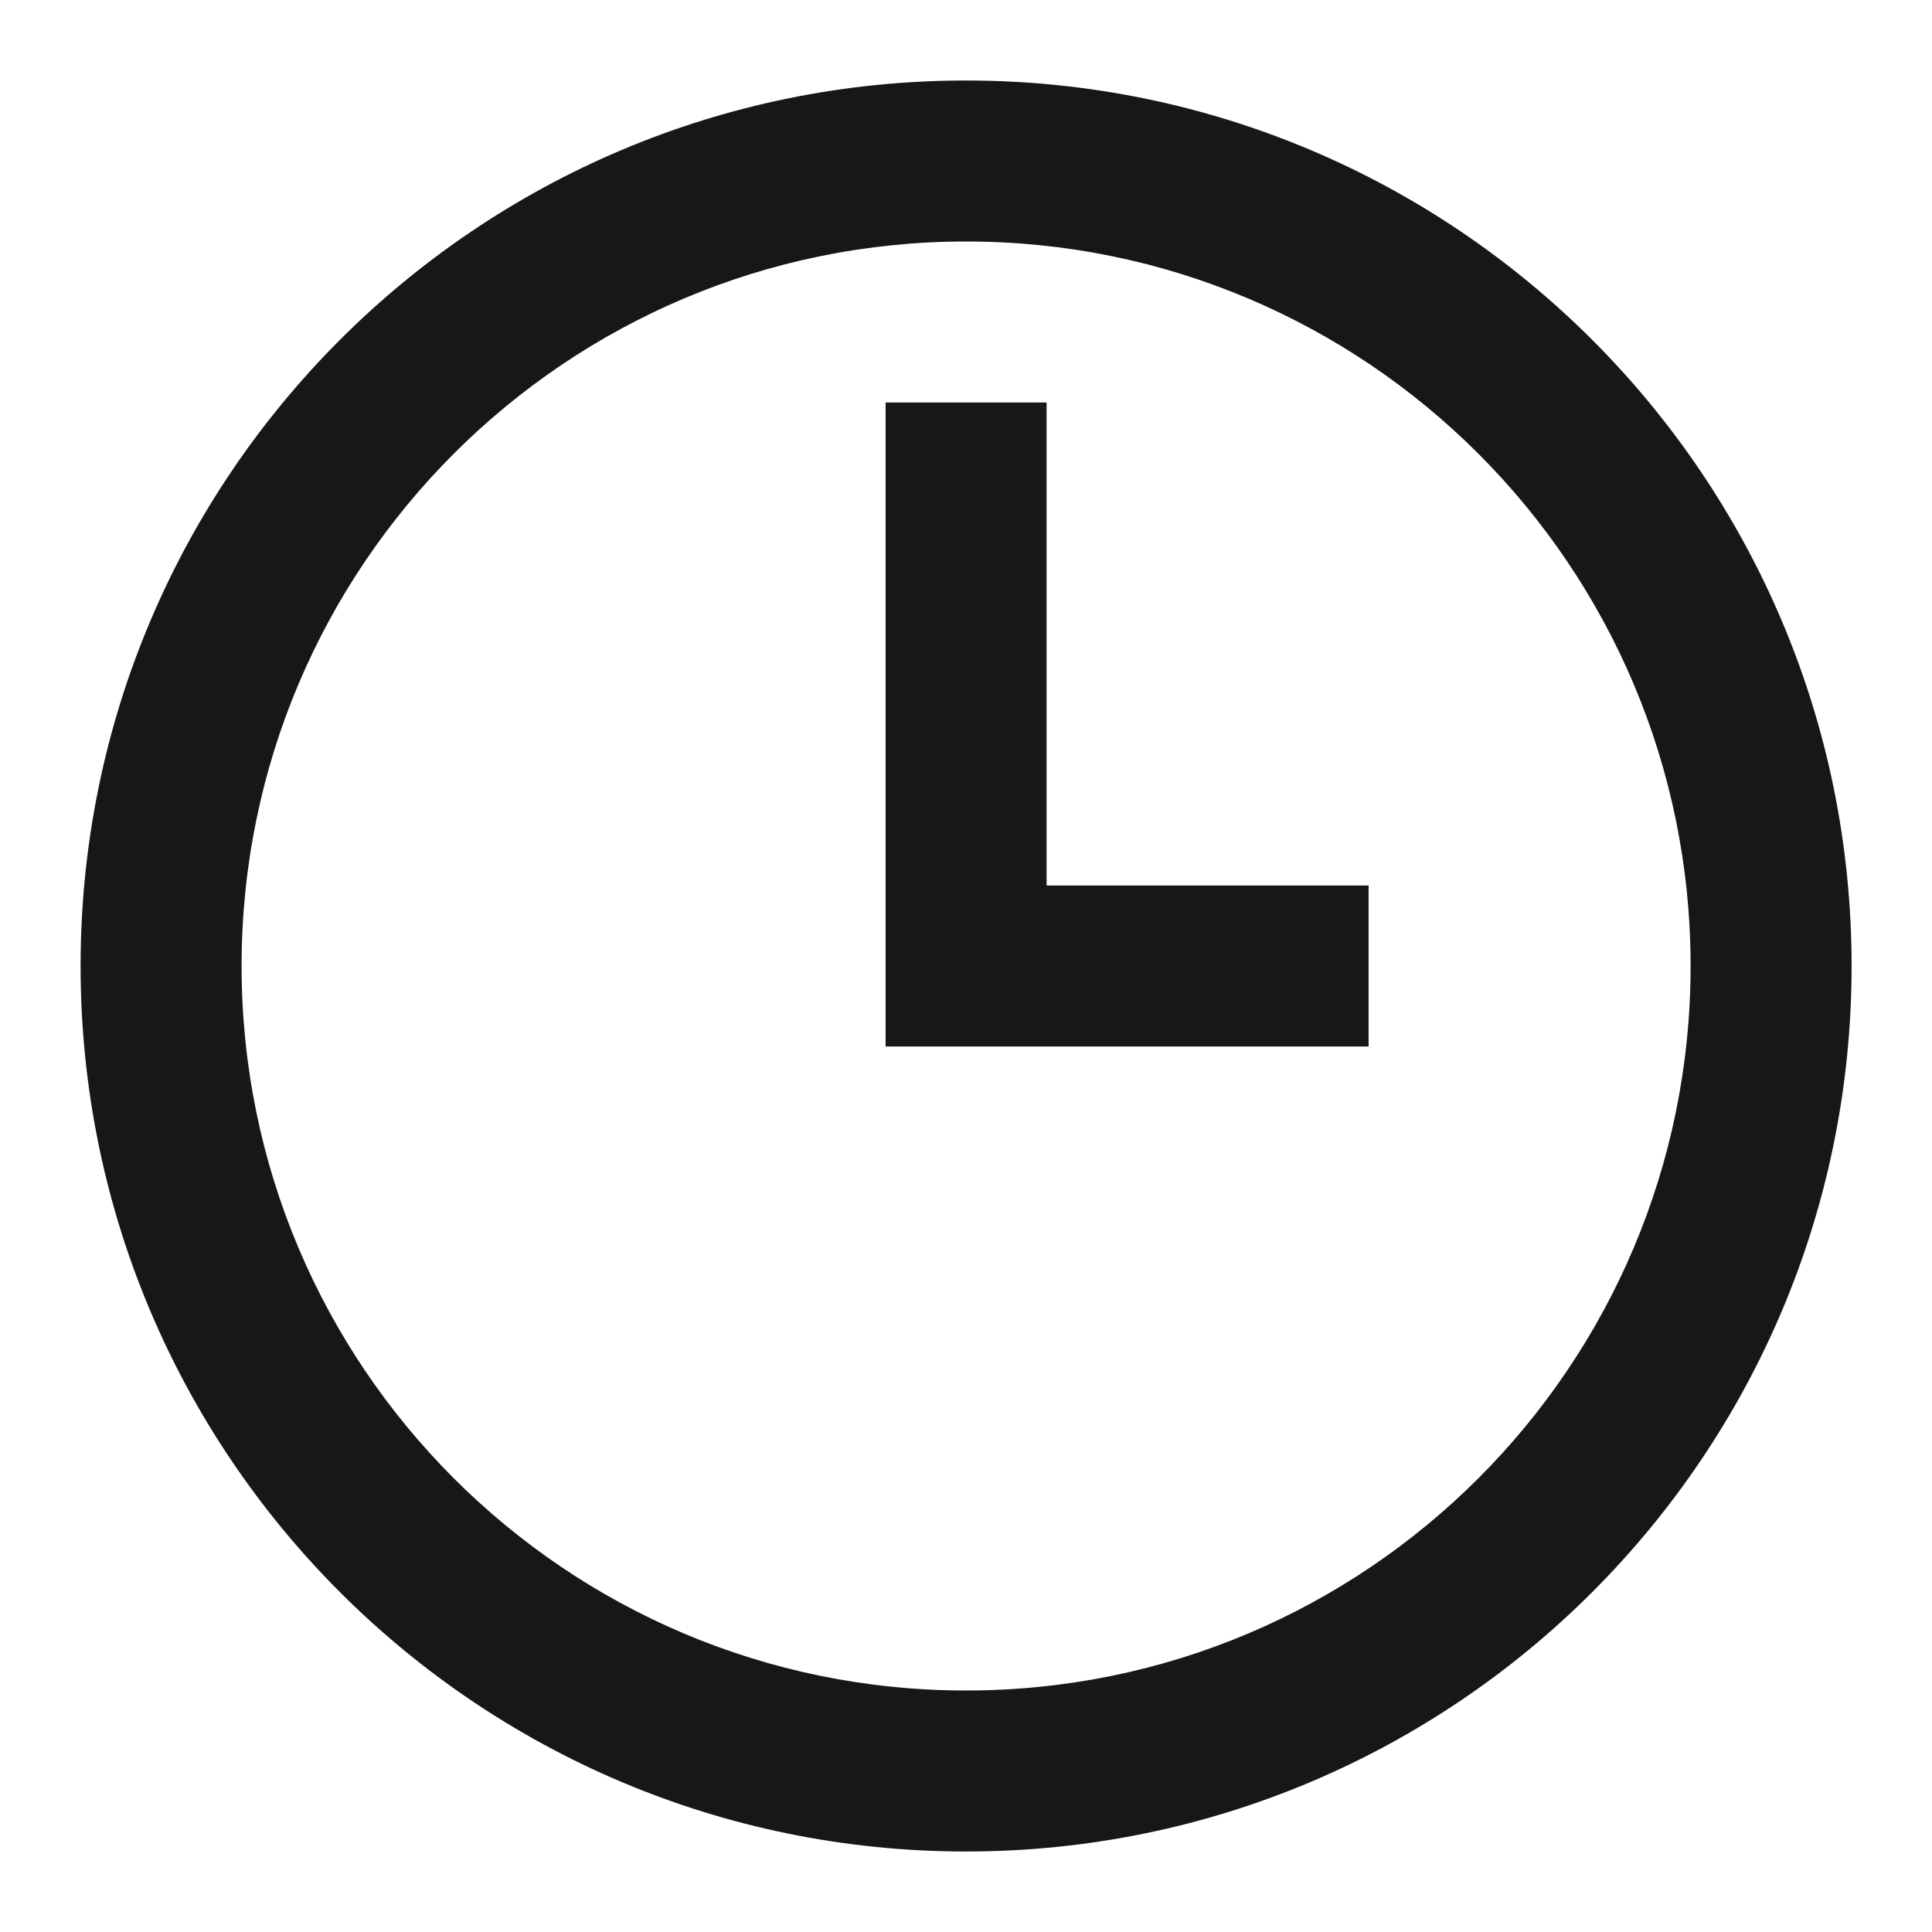
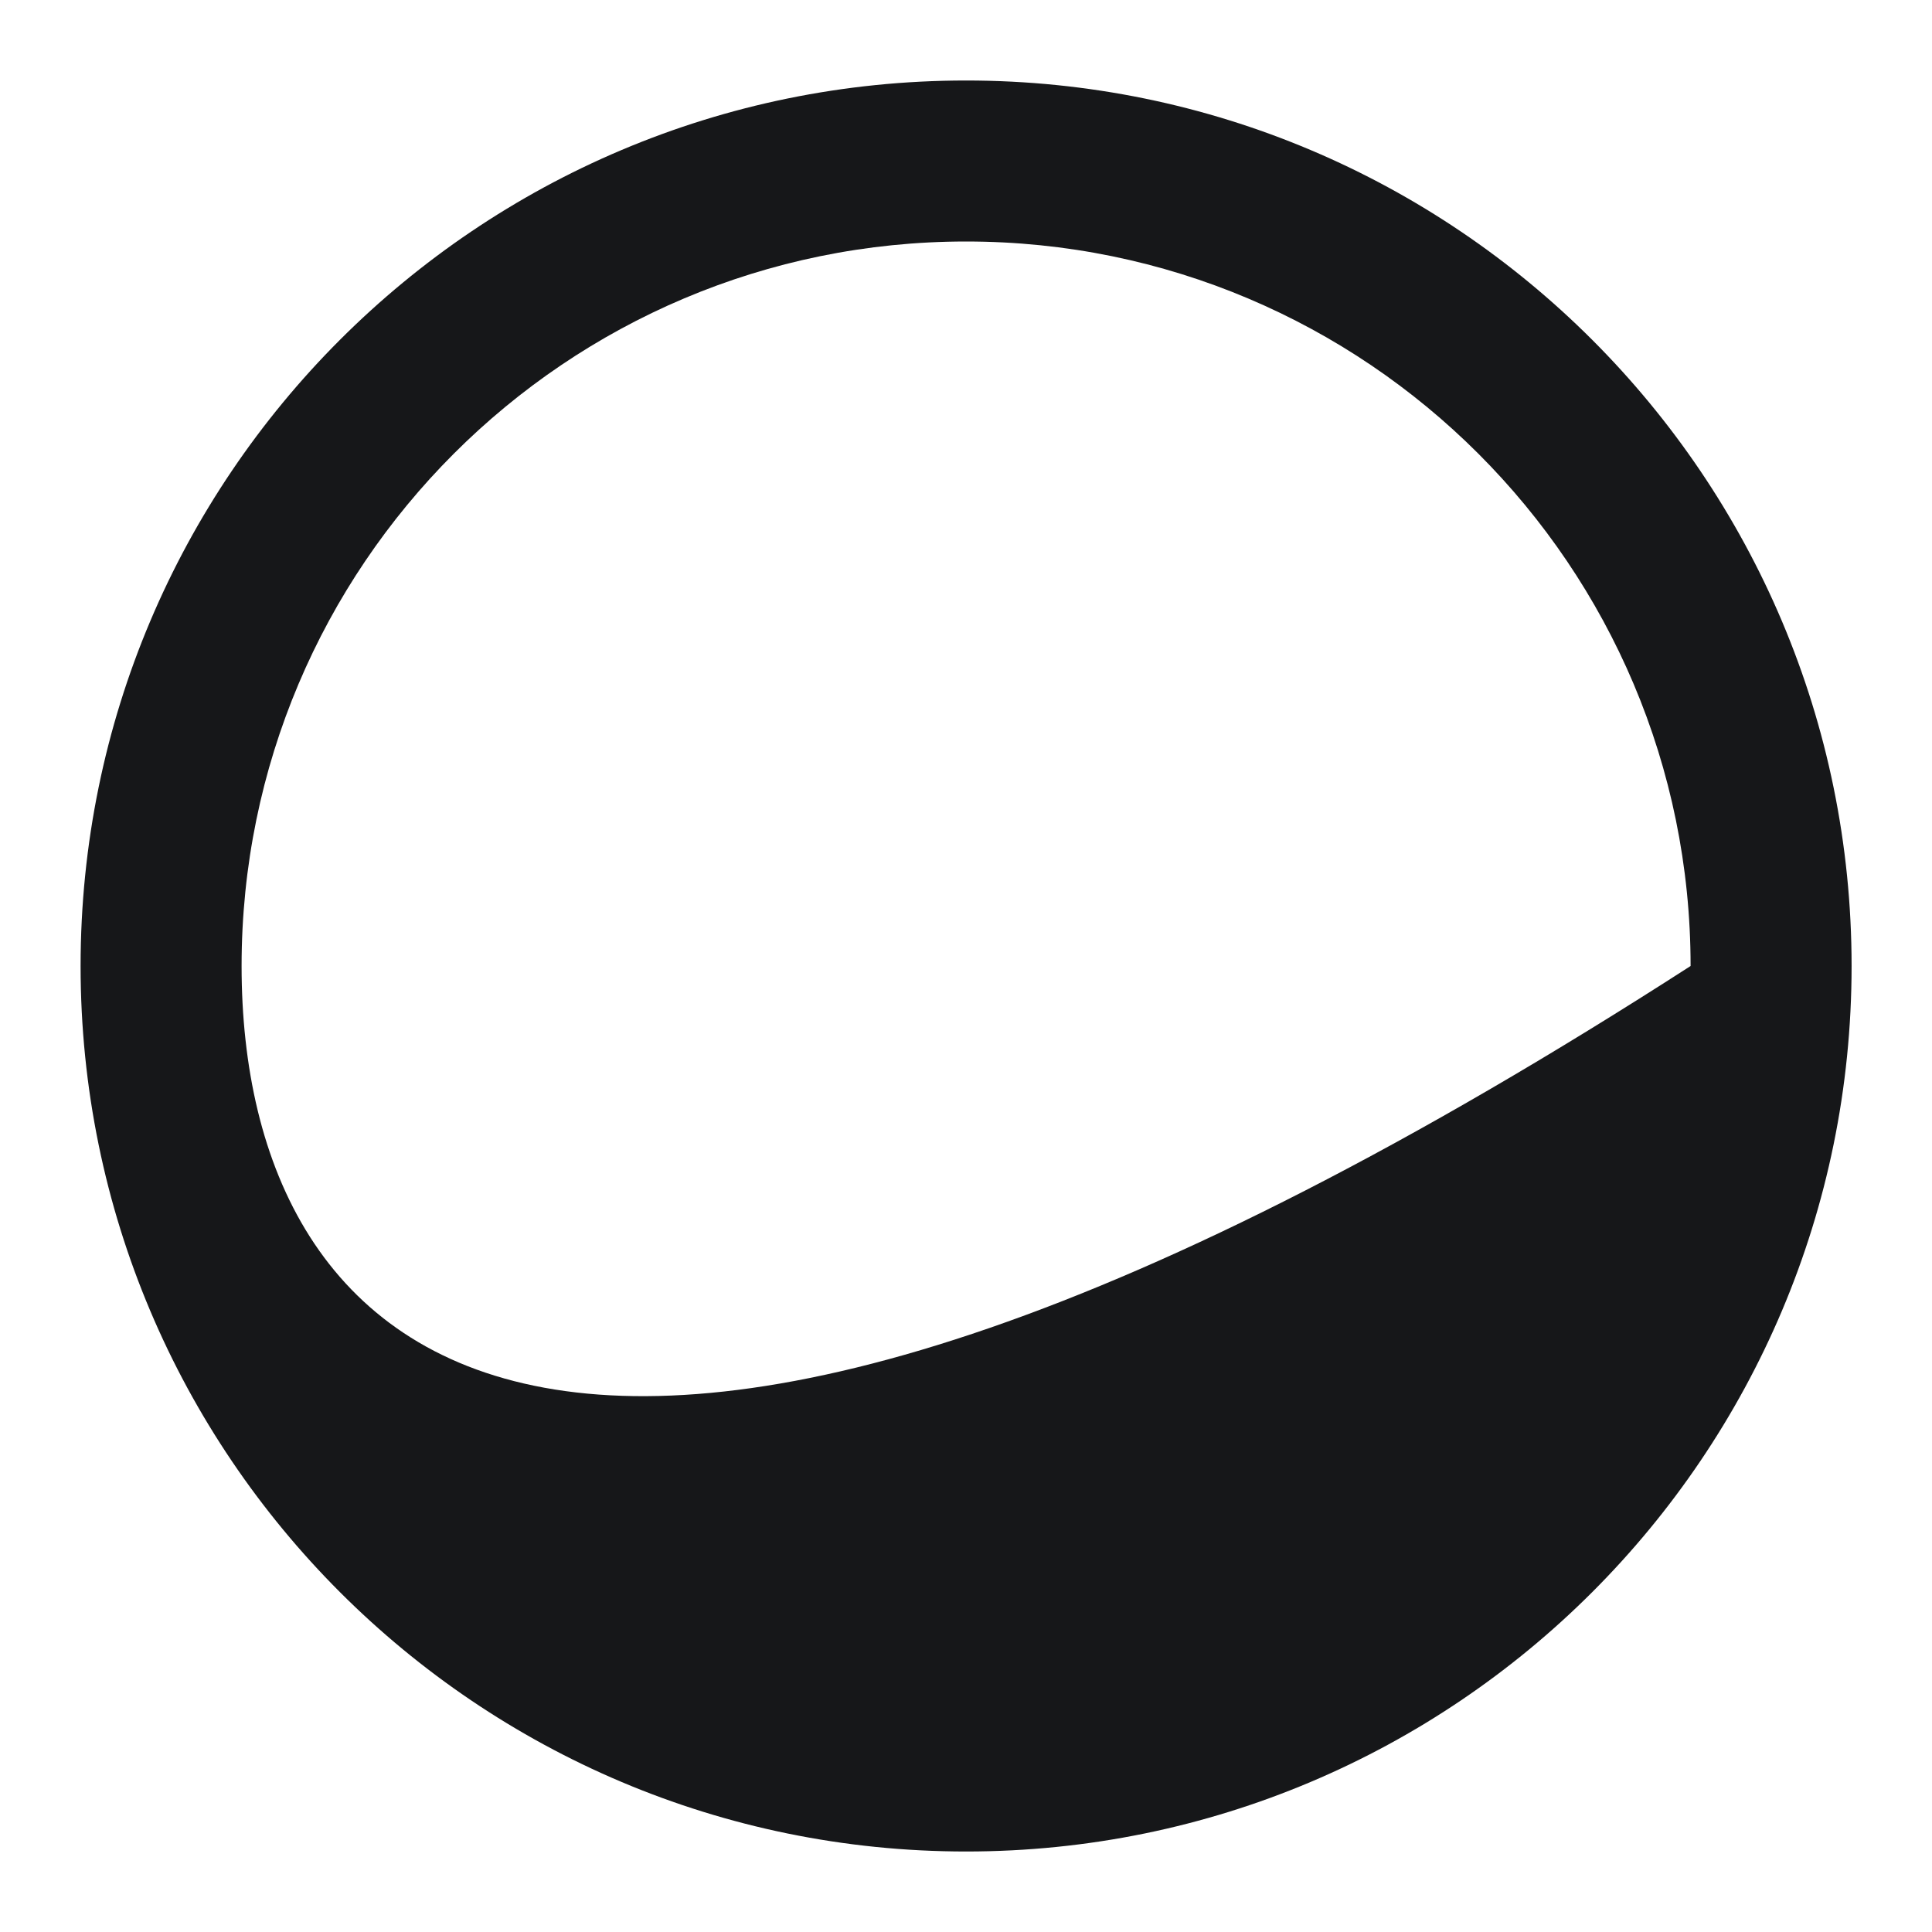
<svg xmlns="http://www.w3.org/2000/svg" width="42" height="42" viewBox="0 0 42 42" fill="none">
-   <path d="M22.752 19.25V8.75H19.252V22.75H29.752V19.25H22.752Z" fill="#161719" />
-   <path fill-rule="evenodd" clip-rule="evenodd" d="M40.252 21C40.252 31.631 31.633 40.25 21.002 40.25C10.37 40.25 1.752 31.631 1.752 21C1.752 10.368 10.37 1.75 21.002 1.75C31.633 1.75 40.252 10.368 40.252 21ZM36.752 21C36.752 29.698 29.7 36.75 21.002 36.75C12.303 36.75 5.252 29.698 5.252 21C5.252 12.302 12.303 5.25 21.002 5.25C29.7 5.25 36.752 12.302 36.752 21Z" fill="#161719" />
+   <path fill-rule="evenodd" clip-rule="evenodd" d="M40.252 21C40.252 31.631 31.633 40.25 21.002 40.25C10.37 40.25 1.752 31.631 1.752 21C1.752 10.368 10.37 1.75 21.002 1.75C31.633 1.75 40.252 10.368 40.252 21ZM36.752 21C12.303 36.75 5.252 29.698 5.252 21C5.252 12.302 12.303 5.25 21.002 5.25C29.7 5.25 36.752 12.302 36.752 21Z" fill="#161719" />
</svg>